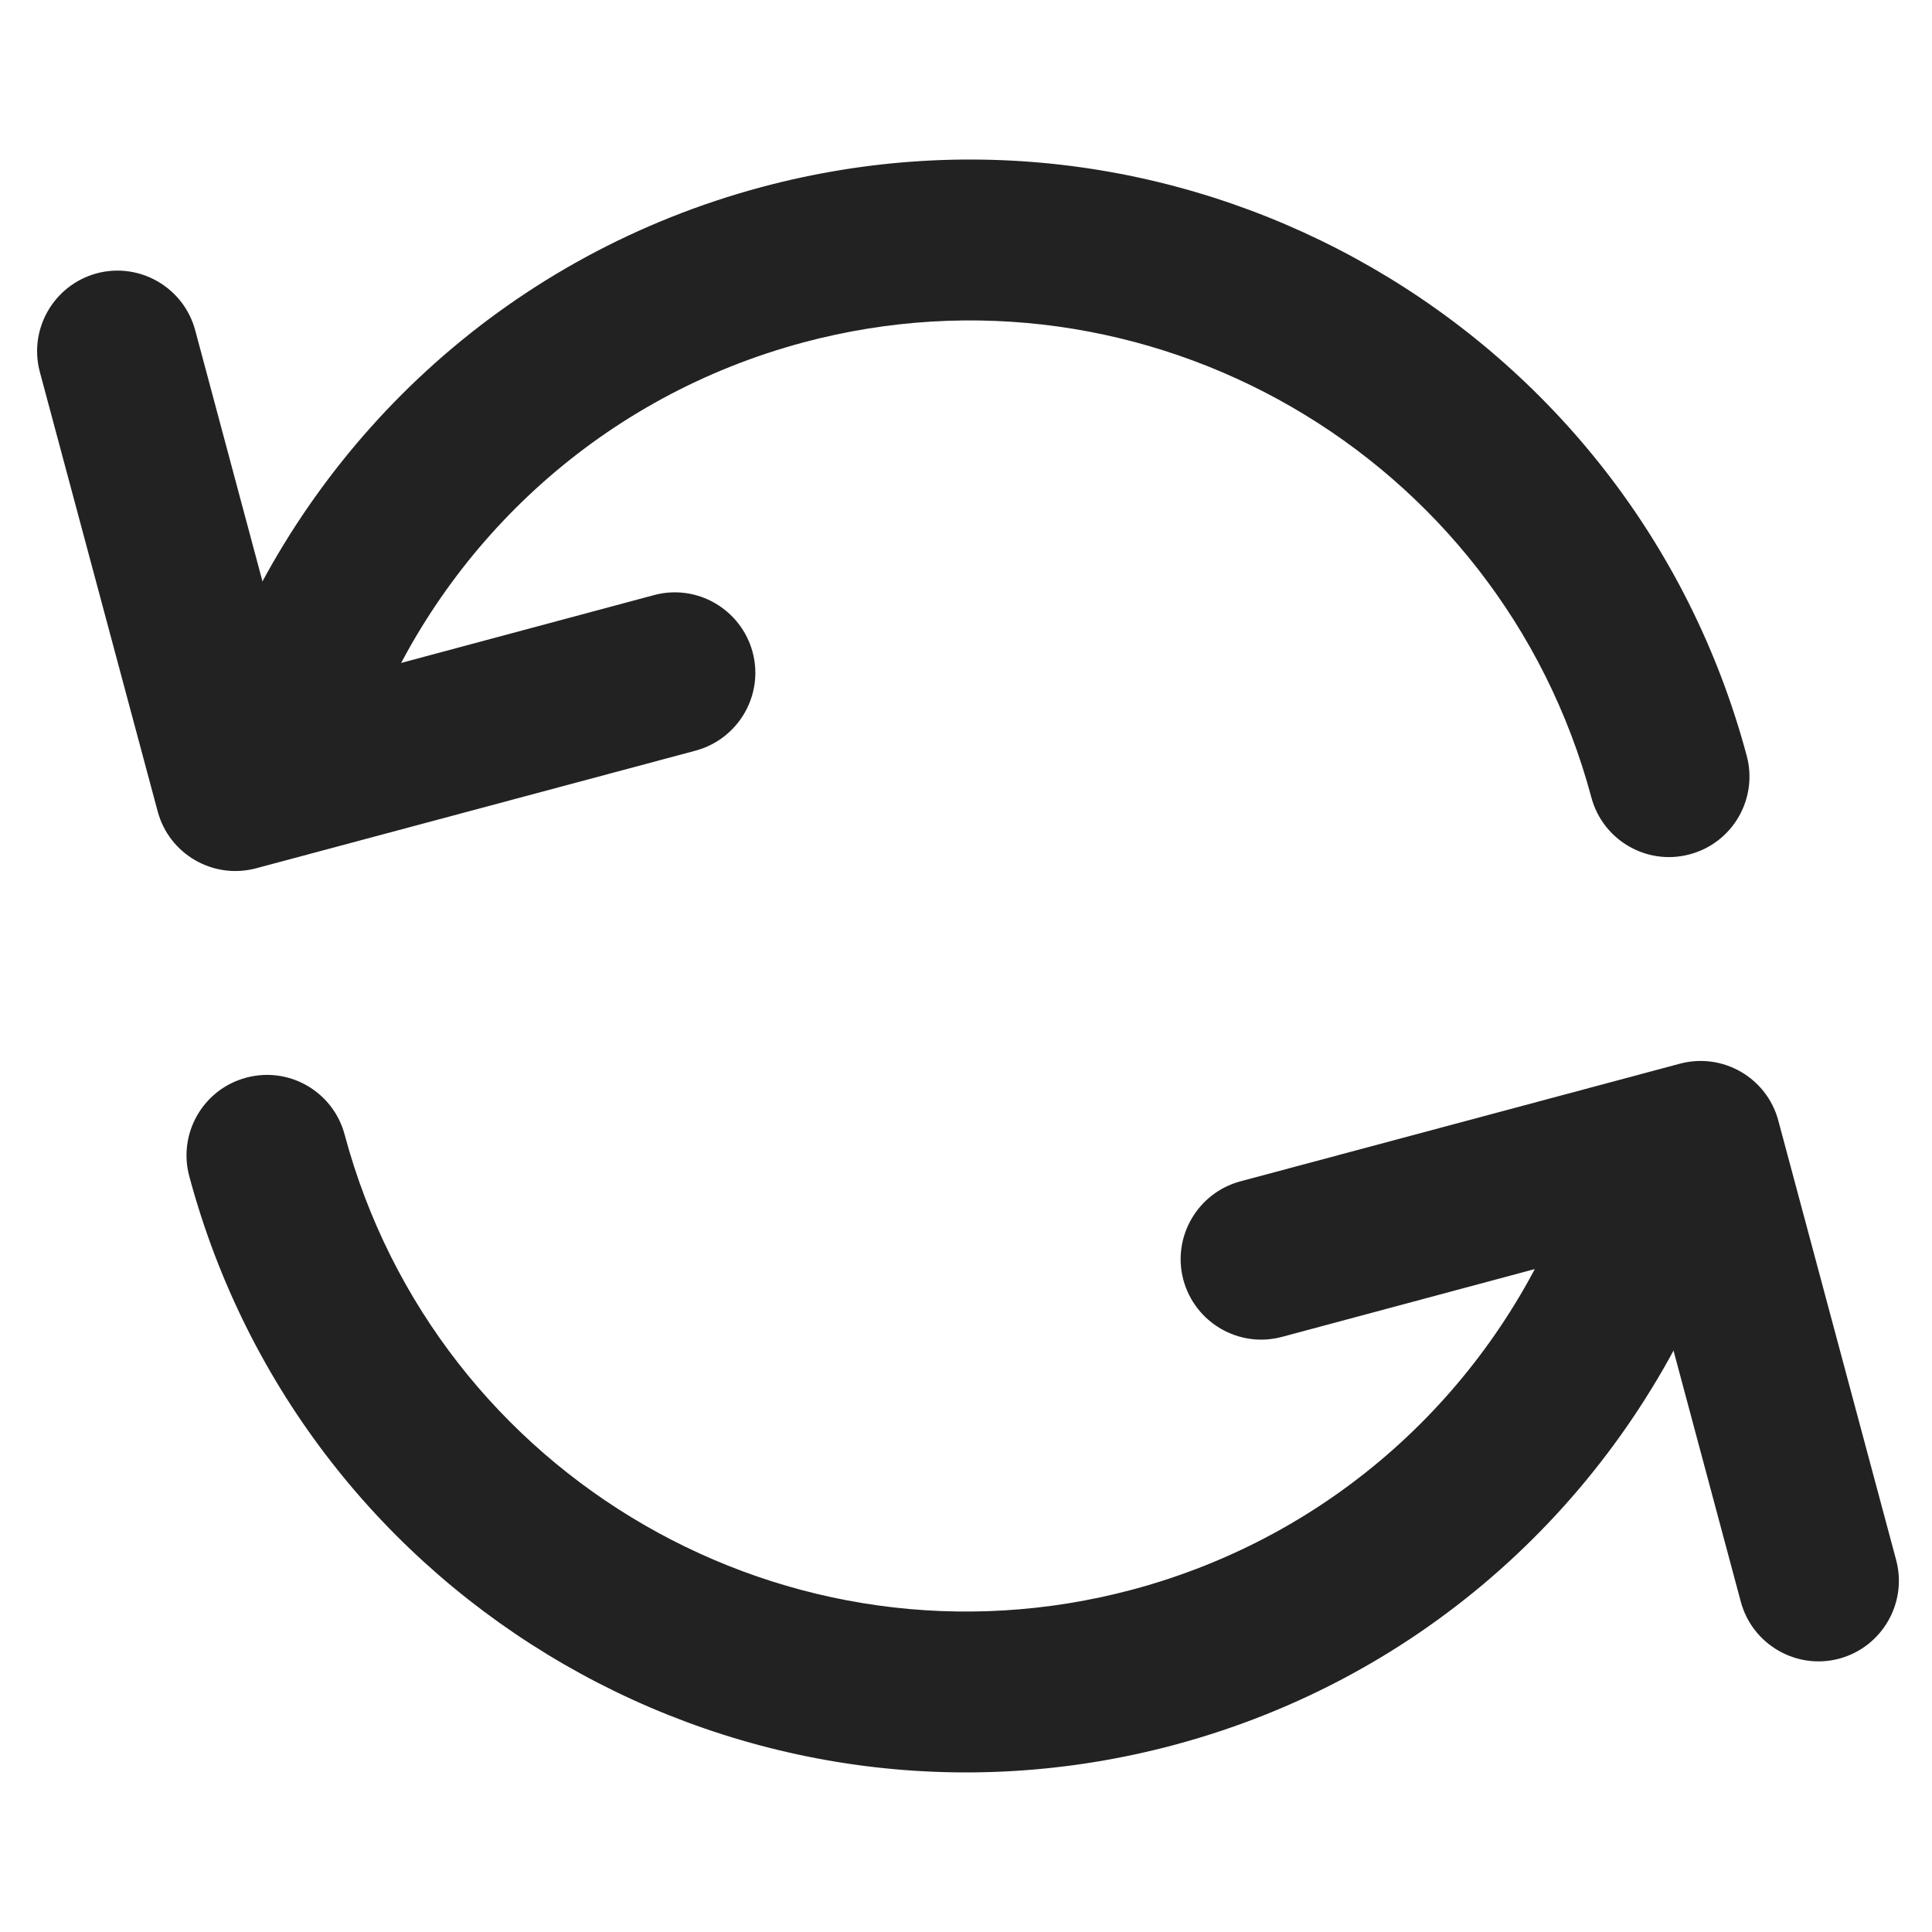
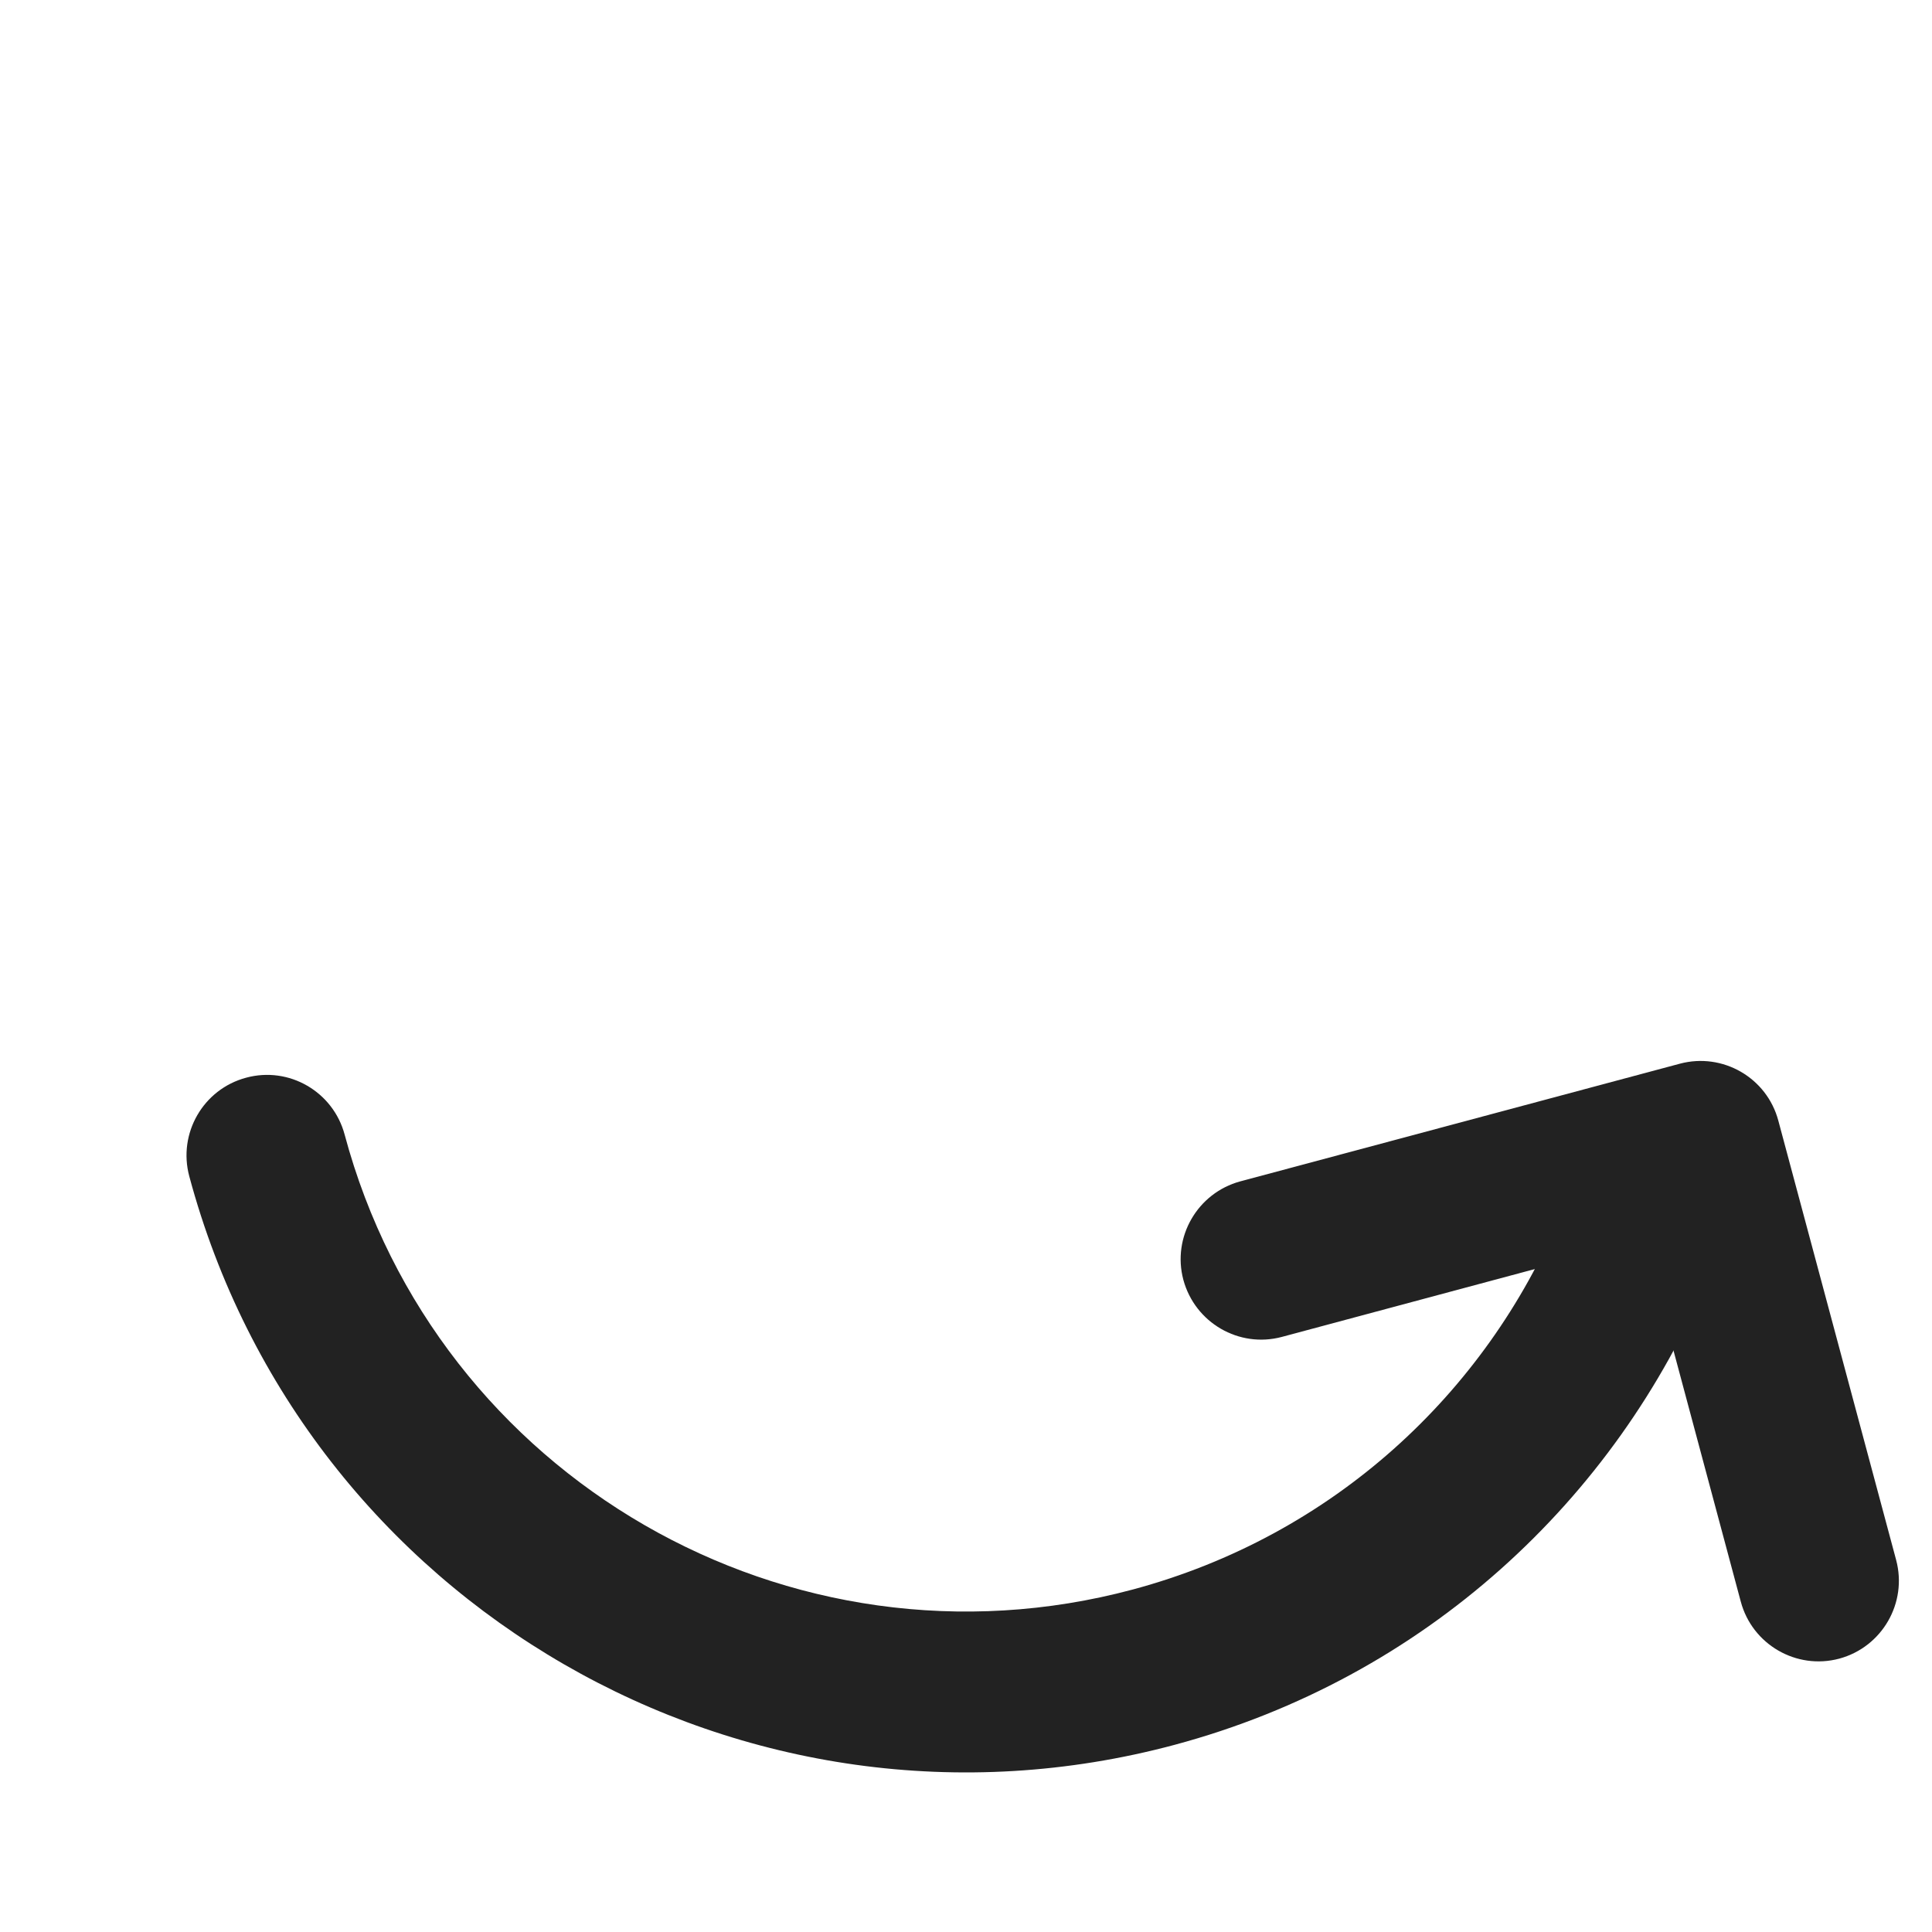
<svg xmlns="http://www.w3.org/2000/svg" width="500" zoomAndPan="magnify" viewBox="0 0 375 375" height="500" preserveAspectRatio="xMidYMid meet" version="1.0">
  <defs>
    <g />
  </defs>
  <g fill="#000000" fill-opacity="1">
    <g transform="translate(39.505, 97.094)">
      <g>
-         <path d="M 0.141 -0.641 C 0.117 -0.641 0.102 -0.645 0.094 -0.656 C 0.082 -0.664 0.078 -0.68 0.078 -0.703 C 0.078 -0.711 0.082 -0.723 0.094 -0.734 C 0.102 -0.742 0.117 -0.75 0.141 -0.75 C 0.148 -0.75 0.16 -0.742 0.172 -0.734 C 0.18 -0.723 0.188 -0.711 0.188 -0.703 C 0.188 -0.68 0.18 -0.664 0.172 -0.656 C 0.16 -0.645 0.148 -0.641 0.141 -0.641 Z M 0.094 0 L 0.094 -0.531 L 0.172 -0.531 L 0.172 0 Z M 0.094 0 " />
-       </g>
+         </g>
    </g>
  </g>
-   <path fill="#222222" d="M 56.707 134.348 L 126.961 115.504 C 135.285 113.277 143.824 118.25 146.082 126.574 C 148.309 134.898 143.336 143.434 135.043 145.691 L 49.723 168.531 C 41.398 170.758 32.832 165.816 30.605 157.492 L 7.734 72.203 C 5.508 63.879 10.449 55.312 18.773 53.055 C 27.098 50.828 35.668 55.801 37.895 64.125 L 56.707 134.348 " fill-opacity="1" fill-rule="evenodd" />
-   <path fill="#222222" d="M 72.961 139.043 C 87.383 104.559 117.051 76.898 155.898 66.473 C 222.496 48.633 291.043 88.211 308.883 154.777 C 311.109 163.102 319.676 168.074 328 165.816 C 336.328 163.59 341.266 155.023 339.039 146.699 C 316.719 63.484 231.066 14.023 147.82 36.312 C 99.246 49.336 62.195 83.914 44.176 127 C 40.852 134.957 44.602 144.105 52.531 147.43 C 60.488 150.754 69.637 147.004 72.961 139.043 " fill-opacity="1" fill-rule="evenodd" />
  <path fill="#222222" d="M 319.066 240.648 L 248.812 259.492 C 240.488 261.719 231.949 256.746 229.691 248.422 C 227.469 240.098 232.438 231.559 240.73 229.305 L 326.051 206.465 C 334.375 204.238 342.941 209.18 345.168 217.504 L 368.039 302.789 C 370.266 311.117 365.324 319.684 357 321.941 C 348.676 324.168 340.105 319.195 337.883 310.871 L 319.066 240.648 " fill-opacity="1" fill-rule="evenodd" />
  <path fill="#222222" d="M 302.816 235.949 C 288.391 270.438 258.723 298.094 219.875 308.523 C 153.277 326.363 84.73 286.781 66.891 220.215 C 64.664 211.891 56.098 206.922 47.773 209.18 C 39.449 211.402 34.508 219.973 36.734 228.297 C 59.055 311.512 144.711 360.973 227.953 338.68 C 276.531 325.66 313.578 291.082 331.602 247.996 C 334.922 240.035 331.172 230.891 323.246 227.566 C 315.285 224.242 306.137 227.992 302.816 235.949 " fill-opacity="1" fill-rule="evenodd" />
</svg>